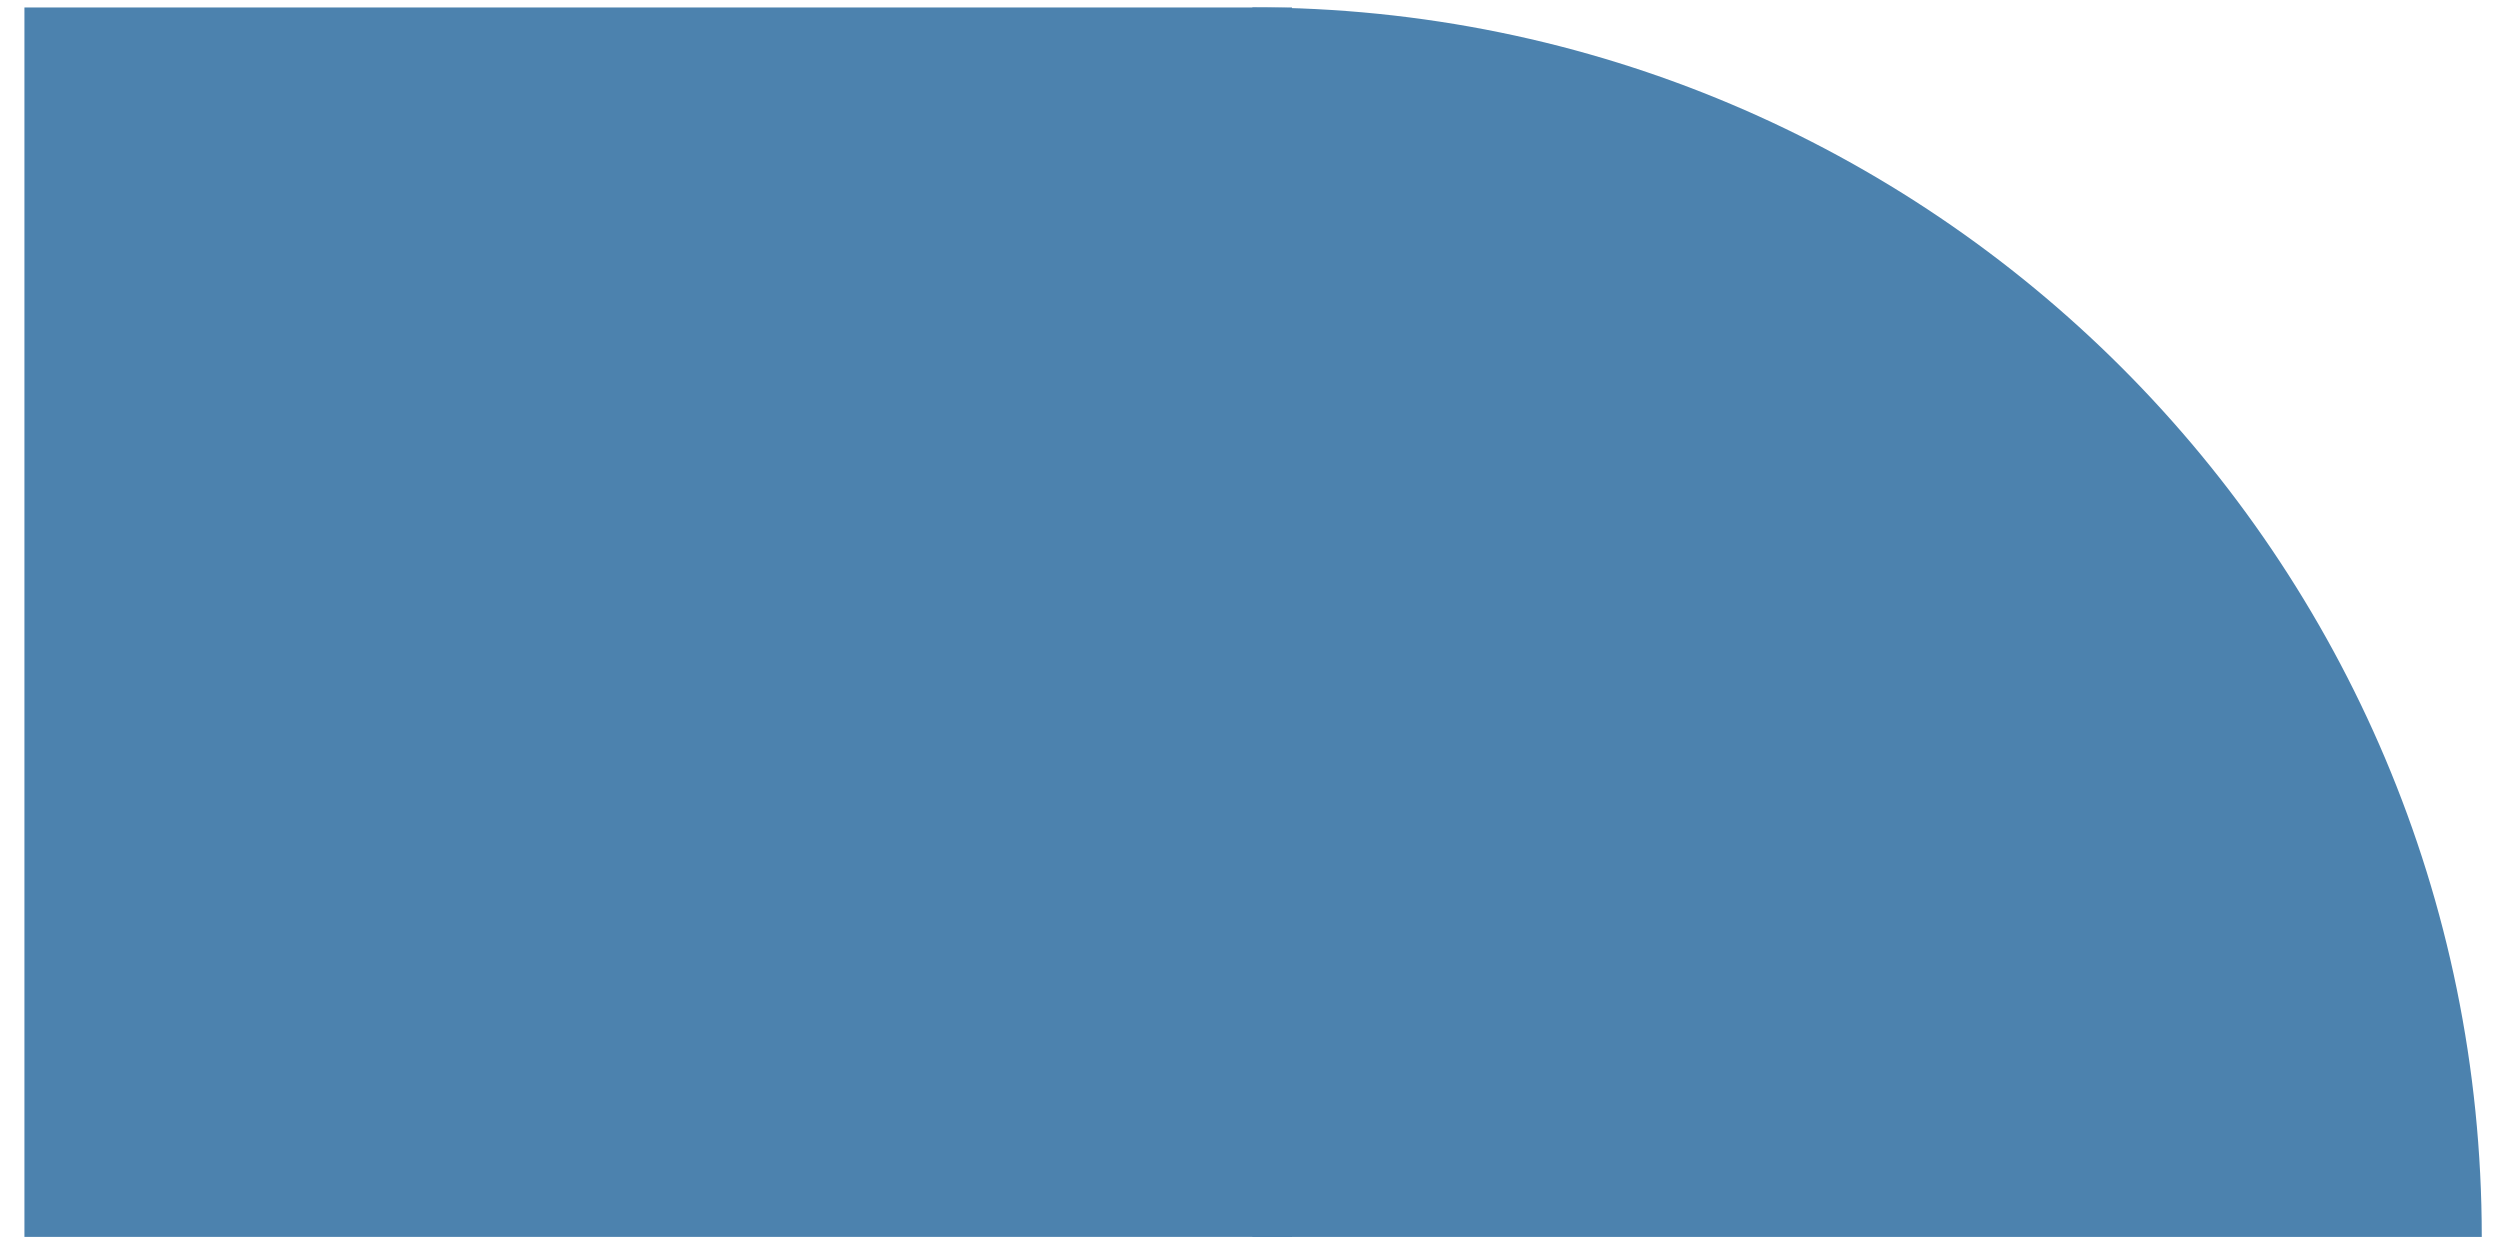
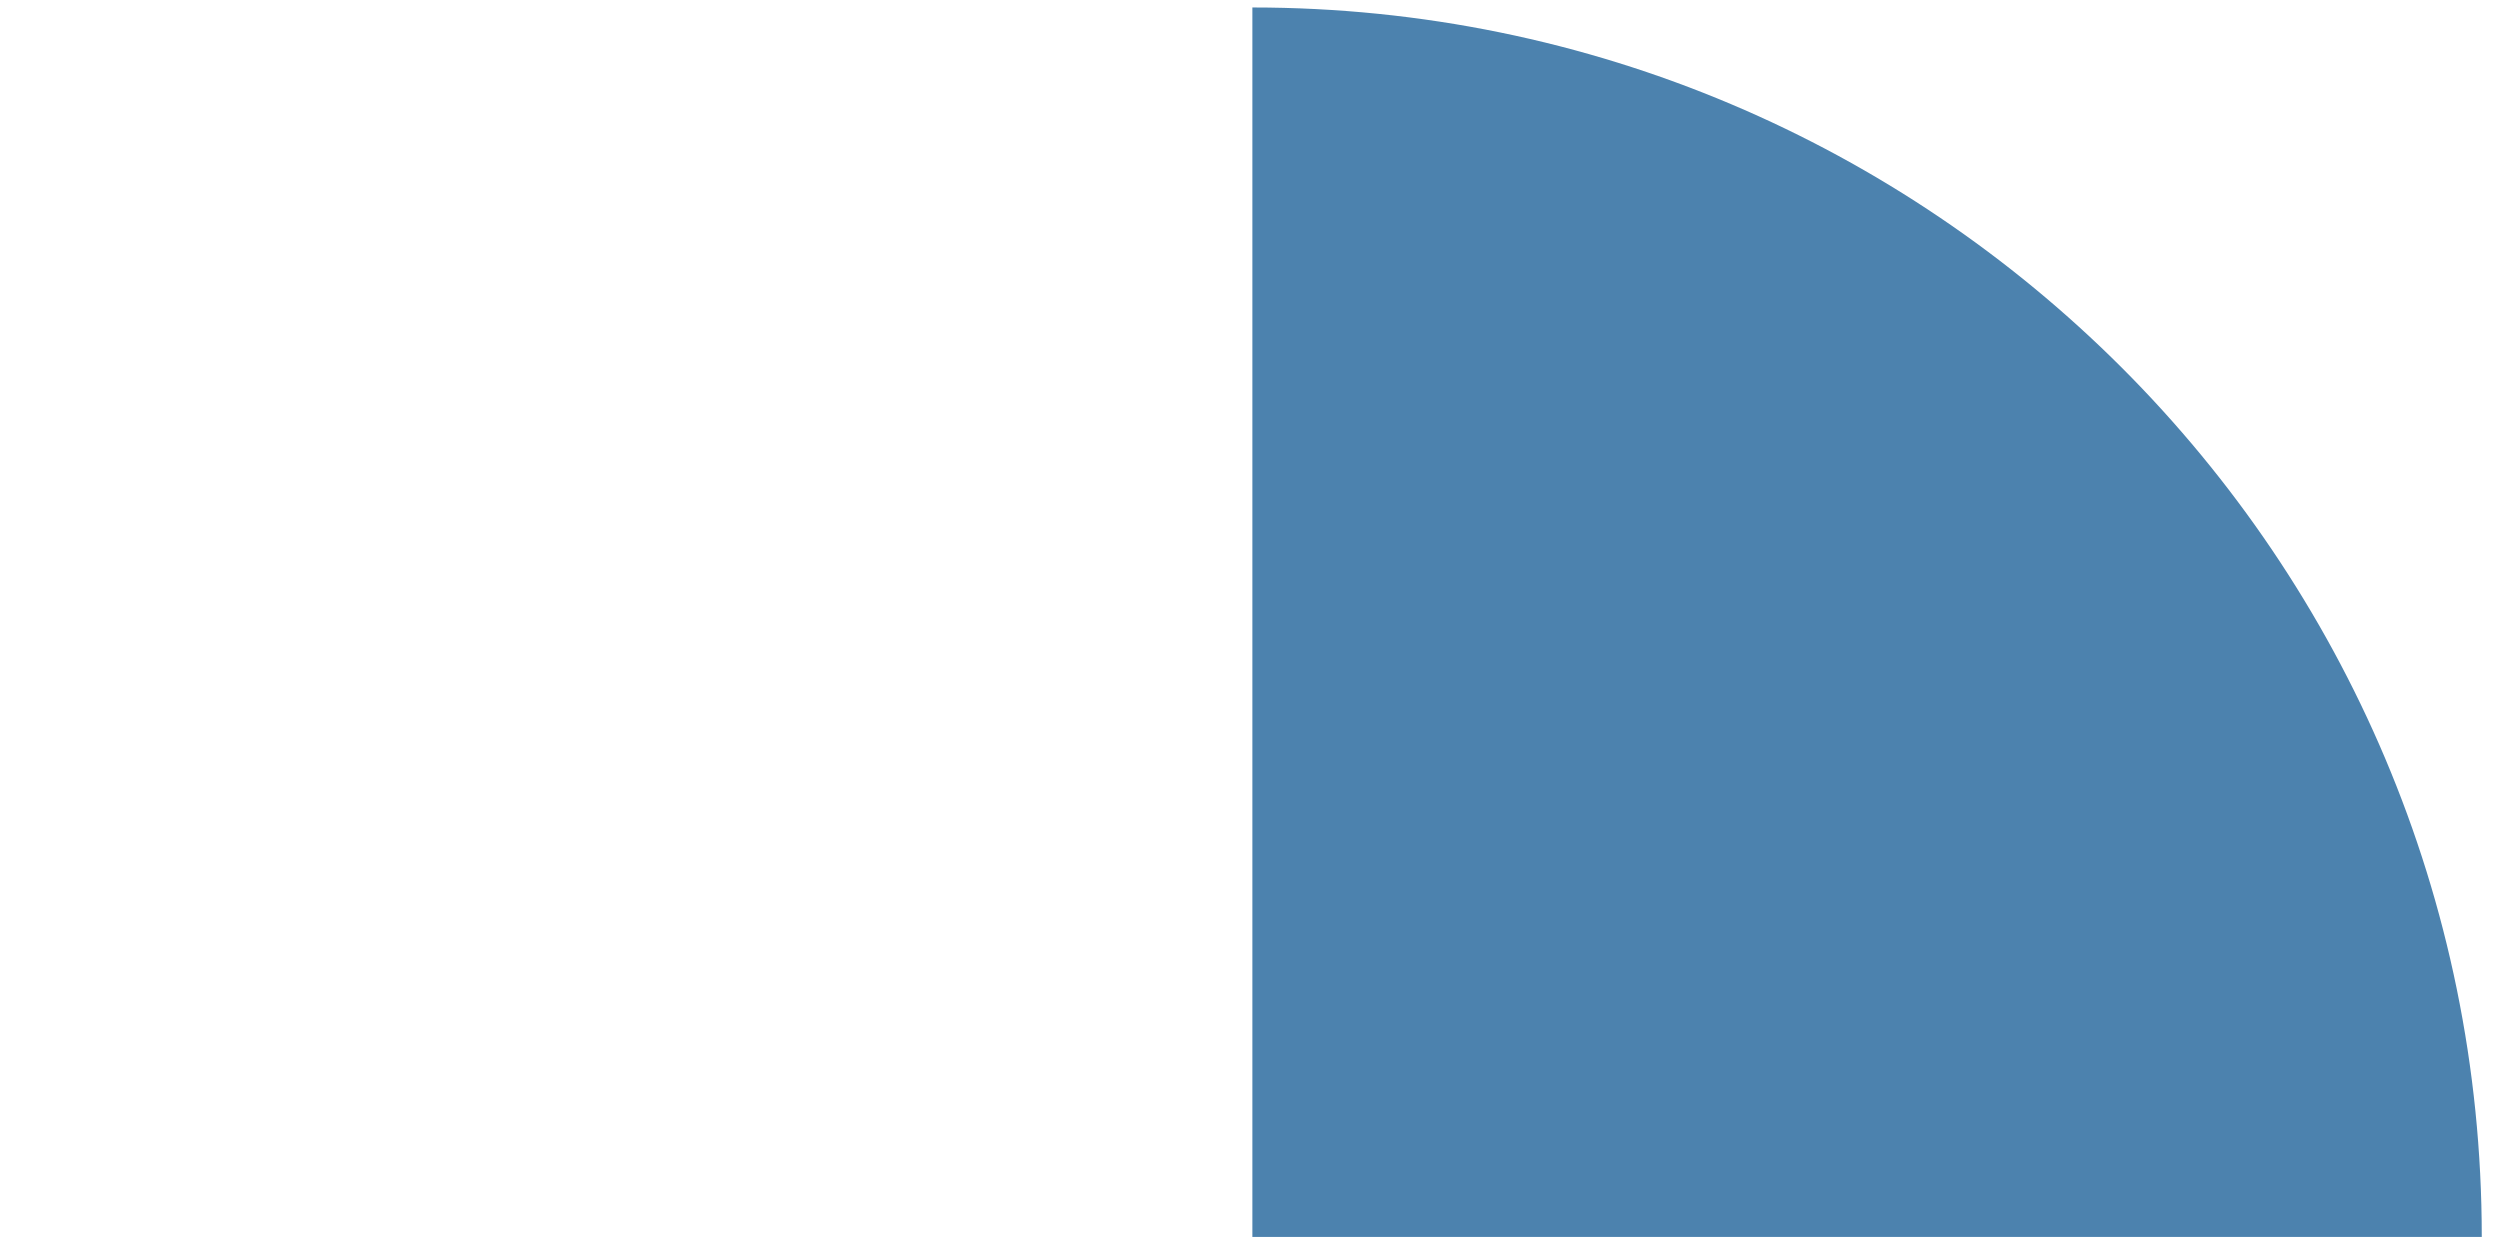
<svg xmlns="http://www.w3.org/2000/svg" width="100%" height="100%" viewBox="0 0 96 48" version="1.1" xml:space="preserve" style="fill-rule:evenodd;clip-rule:evenodd;stroke-linejoin:round;stroke-miterlimit:2;">
  <g transform="matrix(1,0,0,1,-0.057,0)">
-     <path d="M48.148,0.287L48.148,47.497L95.357,47.497C95.357,21.424 74.221,0.287 48.148,0.287Z" style="fill:rgb(76,130,174);fill-rule:nonzero;" />
+     <path d="M48.148,0.287L48.148,47.497L95.357,47.497C95.357,21.424 74.221,0.287 48.148,0.287" style="fill:rgb(76,130,174);fill-rule:nonzero;" />
  </g>
  <g transform="matrix(1.031,0,0,1,-0.029,0)">
-     <rect x="0.938" y="0.287" width="47.21" height="47.21" style="fill:rgb(76,130,174);" />
-   </g>
+     </g>
</svg>